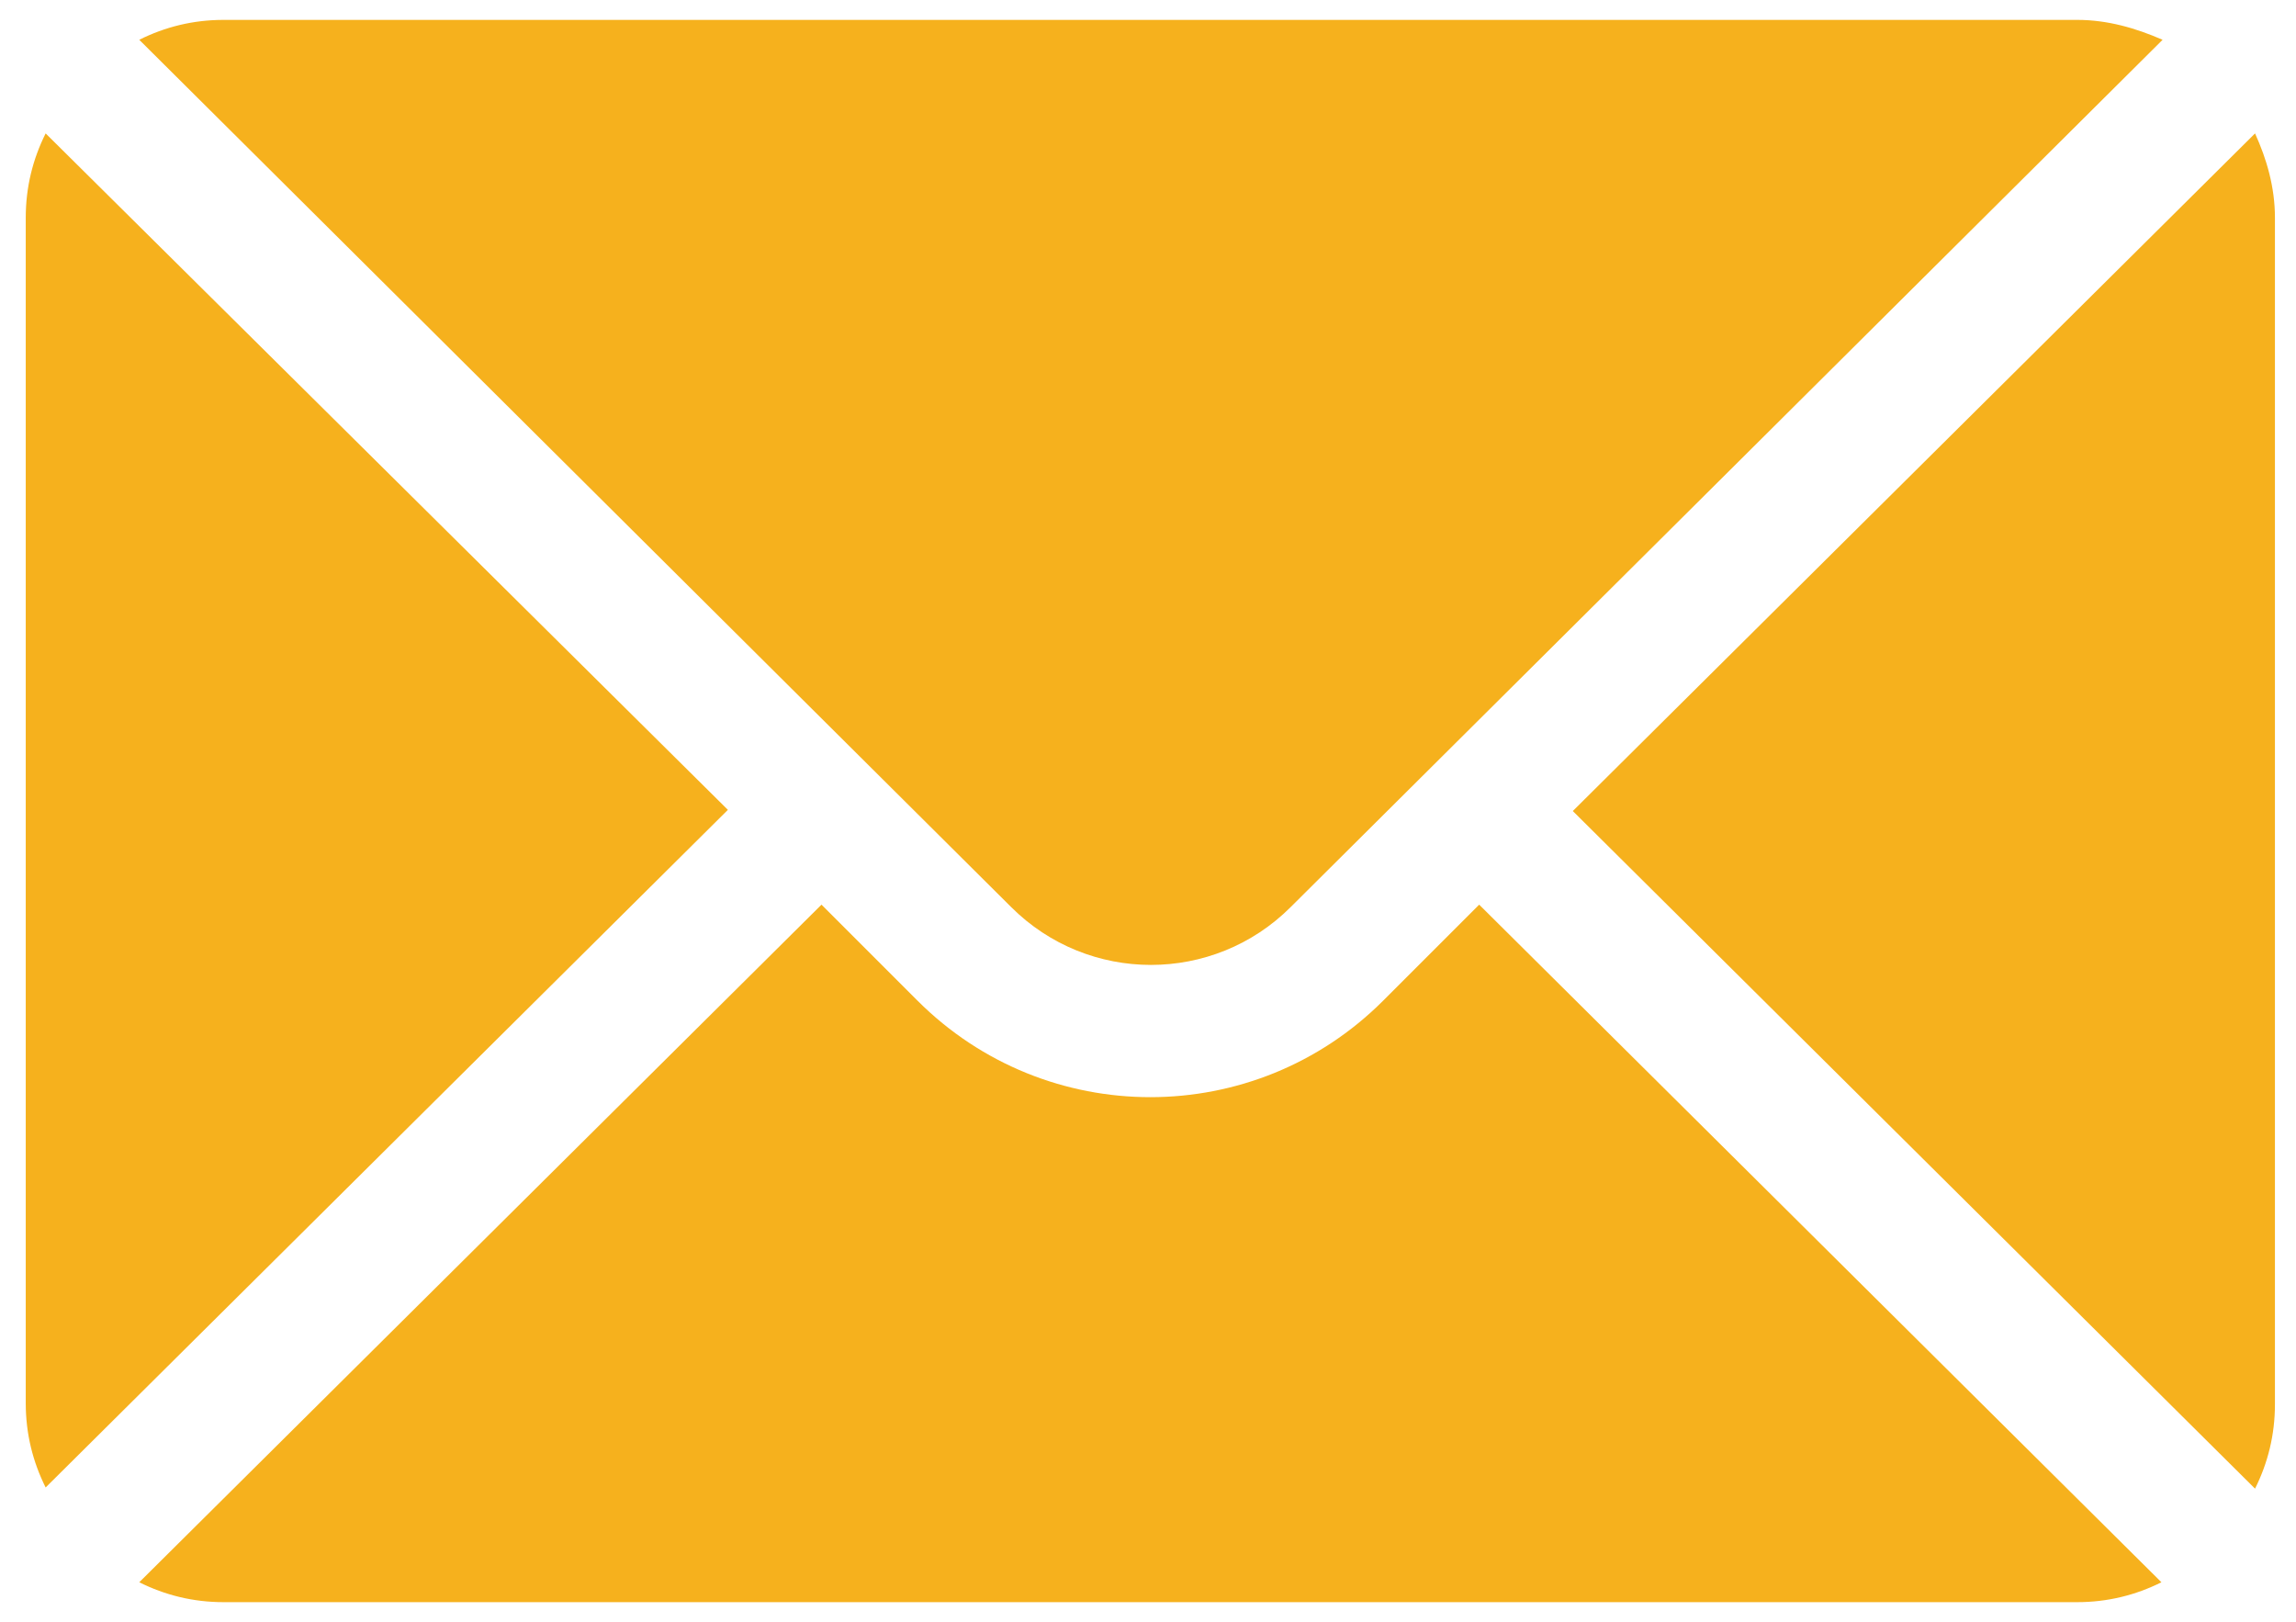
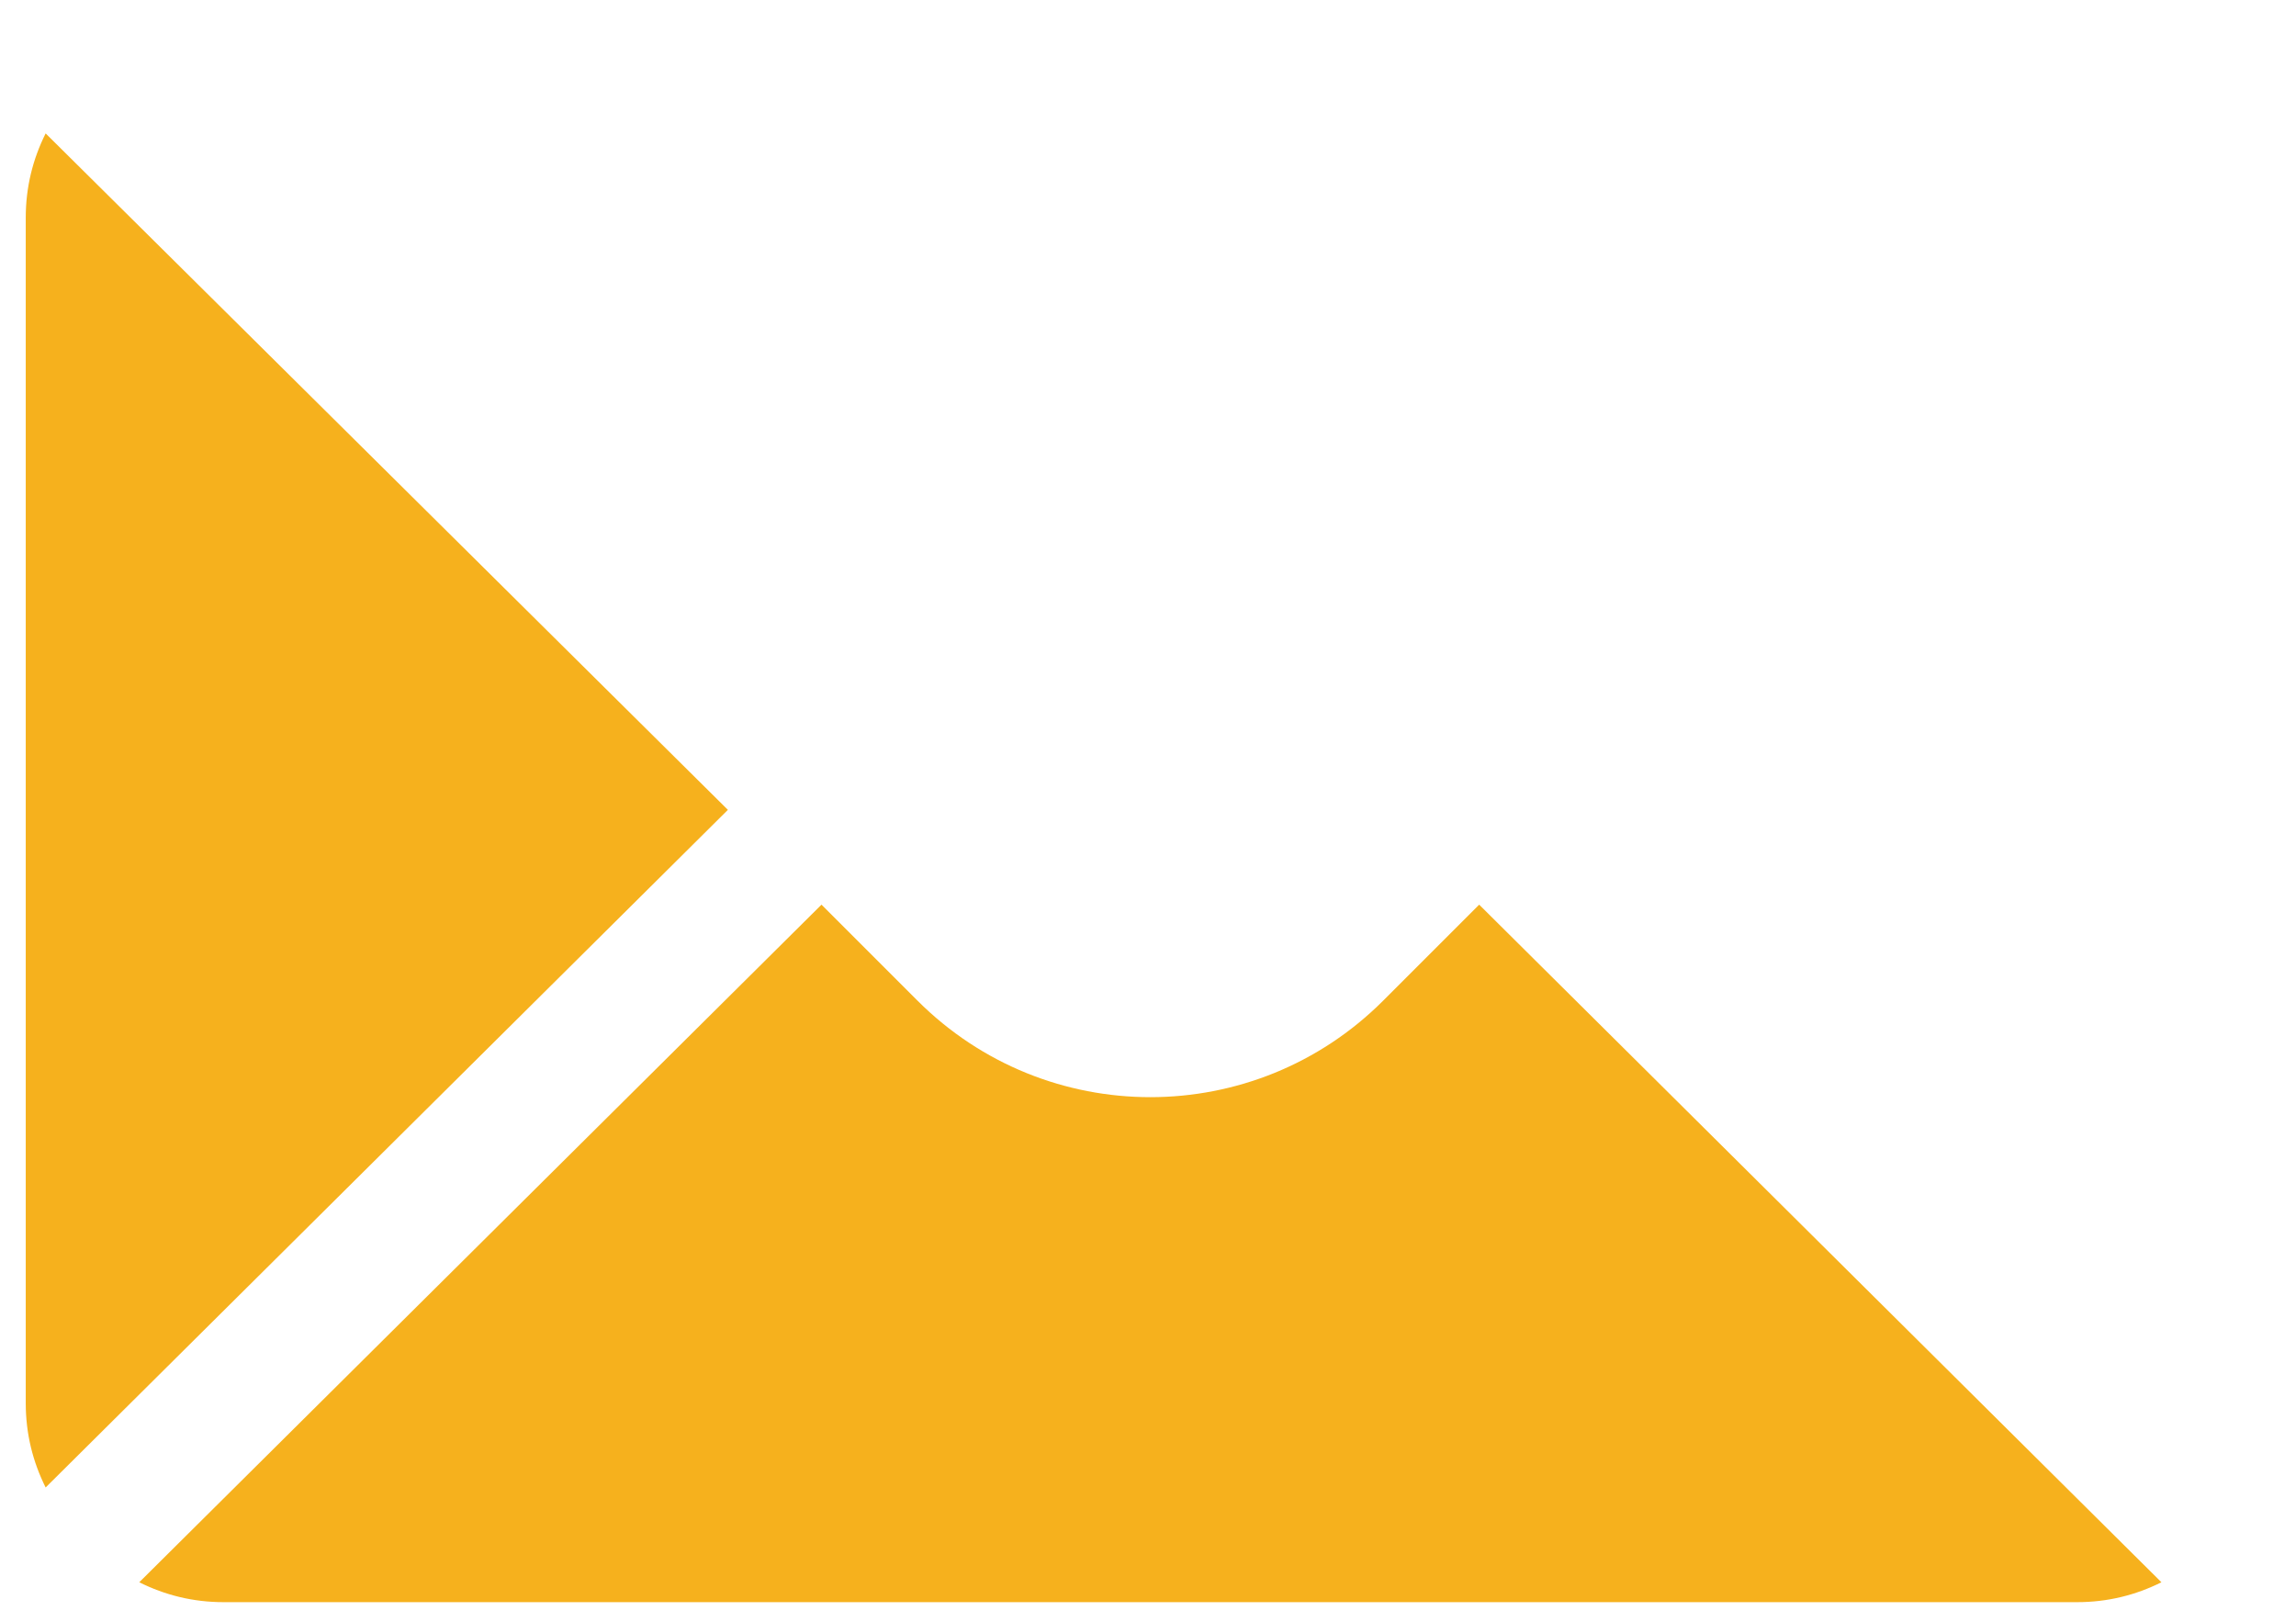
<svg xmlns="http://www.w3.org/2000/svg" version="1.1" id="Capa_1" x="0px" y="0px" viewBox="0 0 196.2 138.6" style="enable-background:new 0 0 196.2 138.6;" xml:space="preserve">
  <style type="text/css">
	.st0{fill:#F6B11D;}
</style>
  <g>
    <g>
-       <path class="st0" d="M192.7,11.4l-58.3,57.9l58.3,57.9c1.1-2.2,1.7-4.6,1.7-7.2V18.6C194.4,16,193.7,13.6,192.7,11.4z" />
-     </g>
+       </g>
  </g>
  <g>
    <g>
-       <path class="st0" d="M177.5,1.7H19.1c-2.6,0-5,0.6-7.2,1.7l74.5,74.1c6.6,6.6,17.3,6.6,23.9,0l74.5-74.1    C182.5,2.4,180.1,1.7,177.5,1.7z" />
-     </g>
+       </g>
  </g>
  <g>
    <g>
      <path class="st0" d="M3.9,11.4c-1.1,2.2-1.7,4.6-1.7,7.2v101.3c0,2.6,0.6,5,1.7,7.2l58.3-57.9L3.9,11.4z" />
    </g>
  </g>
  <g>
    <g>
      <path class="st0" d="M126.4,77.3l-8.2,8.2c-11,11-28.8,11-39.8,0l-8.2-8.2l-58.3,57.9c2.2,1.1,4.6,1.7,7.2,1.7h158.4    c2.6,0,5-0.6,7.2-1.7L126.4,77.3z" />
    </g>
  </g>
</svg>